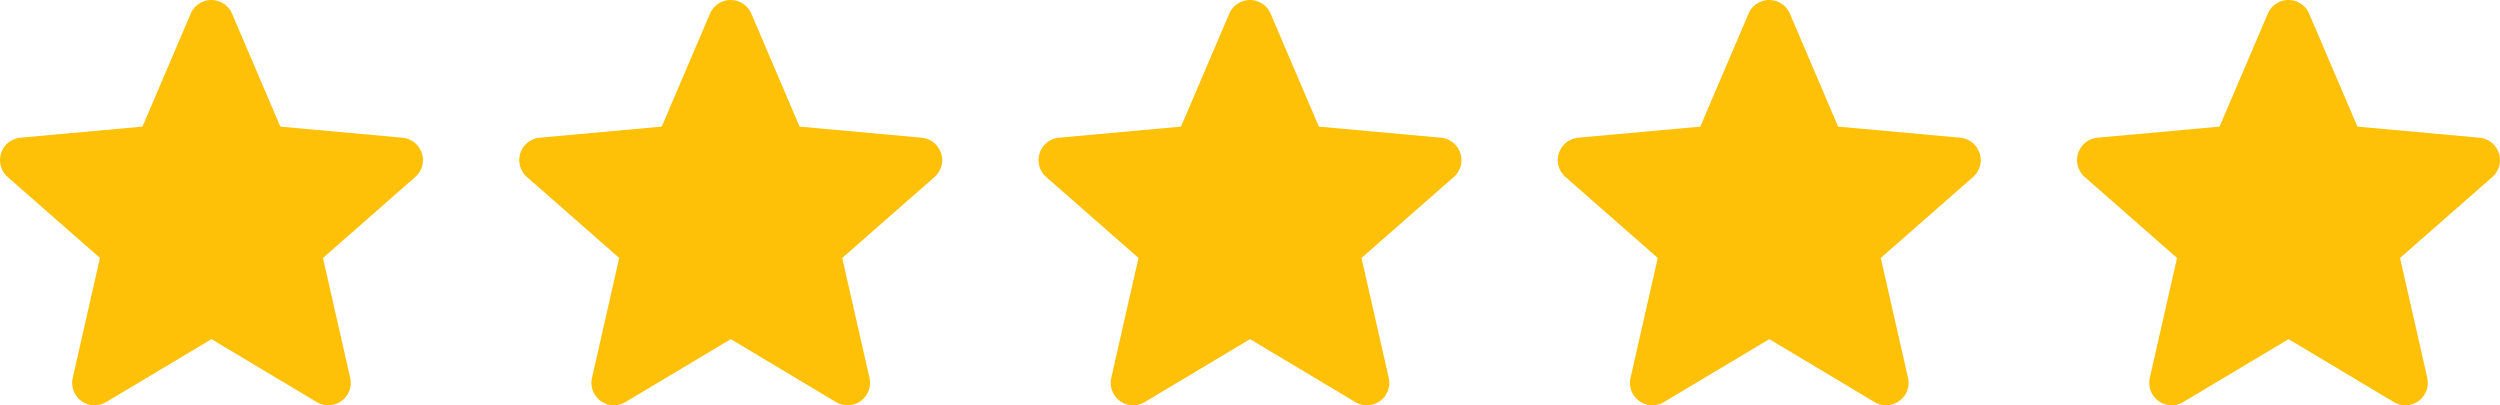
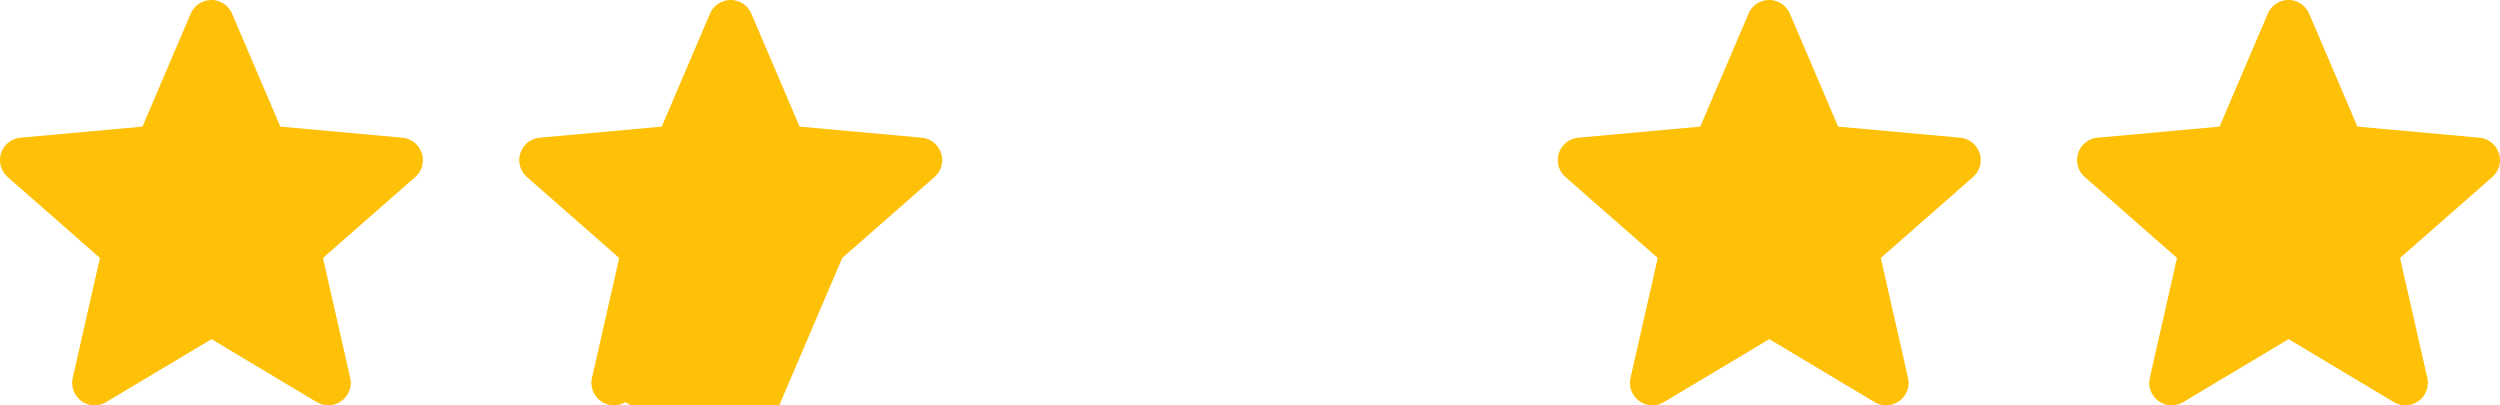
<svg xmlns="http://www.w3.org/2000/svg" width="197.392" height="32" viewBox="0 0 197.392 32">
  <defs>
    <clipPath id="a">
      <rect width="197.392" height="32" fill="none" />
    </clipPath>
  </defs>
  <g clip-path="url(#a)">
    <g transform="translate(-705 -295)">
      <path d="M33.3,12.584a1.771,1.771,0,0,0-1.528-1.22l-9.638-.875-3.811-8.92a1.775,1.775,0,0,0-3.264,0l-3.811,8.919-9.639.875A1.777,1.777,0,0,0,.606,14.469l7.285,6.389L5.743,30.321a1.772,1.772,0,0,0,2.639,1.917L16.7,27.269l8.31,4.969a1.774,1.774,0,0,0,2.641-1.917L25.5,20.858l7.285-6.388a1.776,1.776,0,0,0,.52-1.887Zm0,0" transform="translate(705 294.509)" fill="#ffc107" />
    </g>
    <g transform="translate(-664 -295)">
-       <path d="M33.3,12.584a1.771,1.771,0,0,0-1.528-1.22l-9.638-.875-3.811-8.92a1.775,1.775,0,0,0-3.264,0l-3.811,8.919-9.639.875A1.777,1.777,0,0,0,.606,14.469l7.285,6.389L5.743,30.321a1.772,1.772,0,0,0,2.639,1.917L16.7,27.269l8.31,4.969a1.774,1.774,0,0,0,2.641-1.917L25.5,20.858l7.285-6.388a1.776,1.776,0,0,0,.52-1.887Zm0,0" transform="translate(705 294.509)" fill="#ffc107" />
+       <path d="M33.3,12.584a1.771,1.771,0,0,0-1.528-1.22l-9.638-.875-3.811-8.92a1.775,1.775,0,0,0-3.264,0l-3.811,8.919-9.639.875A1.777,1.777,0,0,0,.606,14.469l7.285,6.389L5.743,30.321a1.772,1.772,0,0,0,2.639,1.917l8.31,4.969a1.774,1.774,0,0,0,2.641-1.917L25.5,20.858l7.285-6.388a1.776,1.776,0,0,0,.52-1.887Zm0,0" transform="translate(705 294.509)" fill="#ffc107" />
    </g>
    <g transform="translate(-623 -295)">
-       <path d="M33.3,12.584a1.771,1.771,0,0,0-1.528-1.22l-9.638-.875-3.811-8.92a1.775,1.775,0,0,0-3.264,0l-3.811,8.919-9.639.875A1.777,1.777,0,0,0,.606,14.469l7.285,6.389L5.743,30.321a1.772,1.772,0,0,0,2.639,1.917L16.7,27.269l8.31,4.969a1.774,1.774,0,0,0,2.641-1.917L25.5,20.858l7.285-6.388a1.776,1.776,0,0,0,.52-1.887Zm0,0" transform="translate(705 294.509)" fill="#ffc107" />
-     </g>
+       </g>
    <g transform="translate(-582 -295)">
      <path d="M33.3,12.584a1.771,1.771,0,0,0-1.528-1.22l-9.638-.875-3.811-8.92a1.775,1.775,0,0,0-3.264,0l-3.811,8.919-9.639.875A1.777,1.777,0,0,0,.606,14.469l7.285,6.389L5.743,30.321a1.772,1.772,0,0,0,2.639,1.917L16.7,27.269l8.31,4.969a1.774,1.774,0,0,0,2.641-1.917L25.5,20.858l7.285-6.388a1.776,1.776,0,0,0,.52-1.887Zm0,0" transform="translate(705 294.509)" fill="#ffc107" />
    </g>
    <g transform="translate(-541 -295)">
      <path d="M33.3,12.584a1.771,1.771,0,0,0-1.528-1.22l-9.638-.875-3.811-8.92a1.775,1.775,0,0,0-3.264,0l-3.811,8.919-9.639.875A1.777,1.777,0,0,0,.606,14.469l7.285,6.389L5.743,30.321a1.772,1.772,0,0,0,2.639,1.917L16.7,27.269l8.31,4.969a1.774,1.774,0,0,0,2.641-1.917L25.5,20.858l7.285-6.388a1.776,1.776,0,0,0,.52-1.887Zm0,0" transform="translate(705 294.509)" fill="#ffc107" />
    </g>
  </g>
</svg>